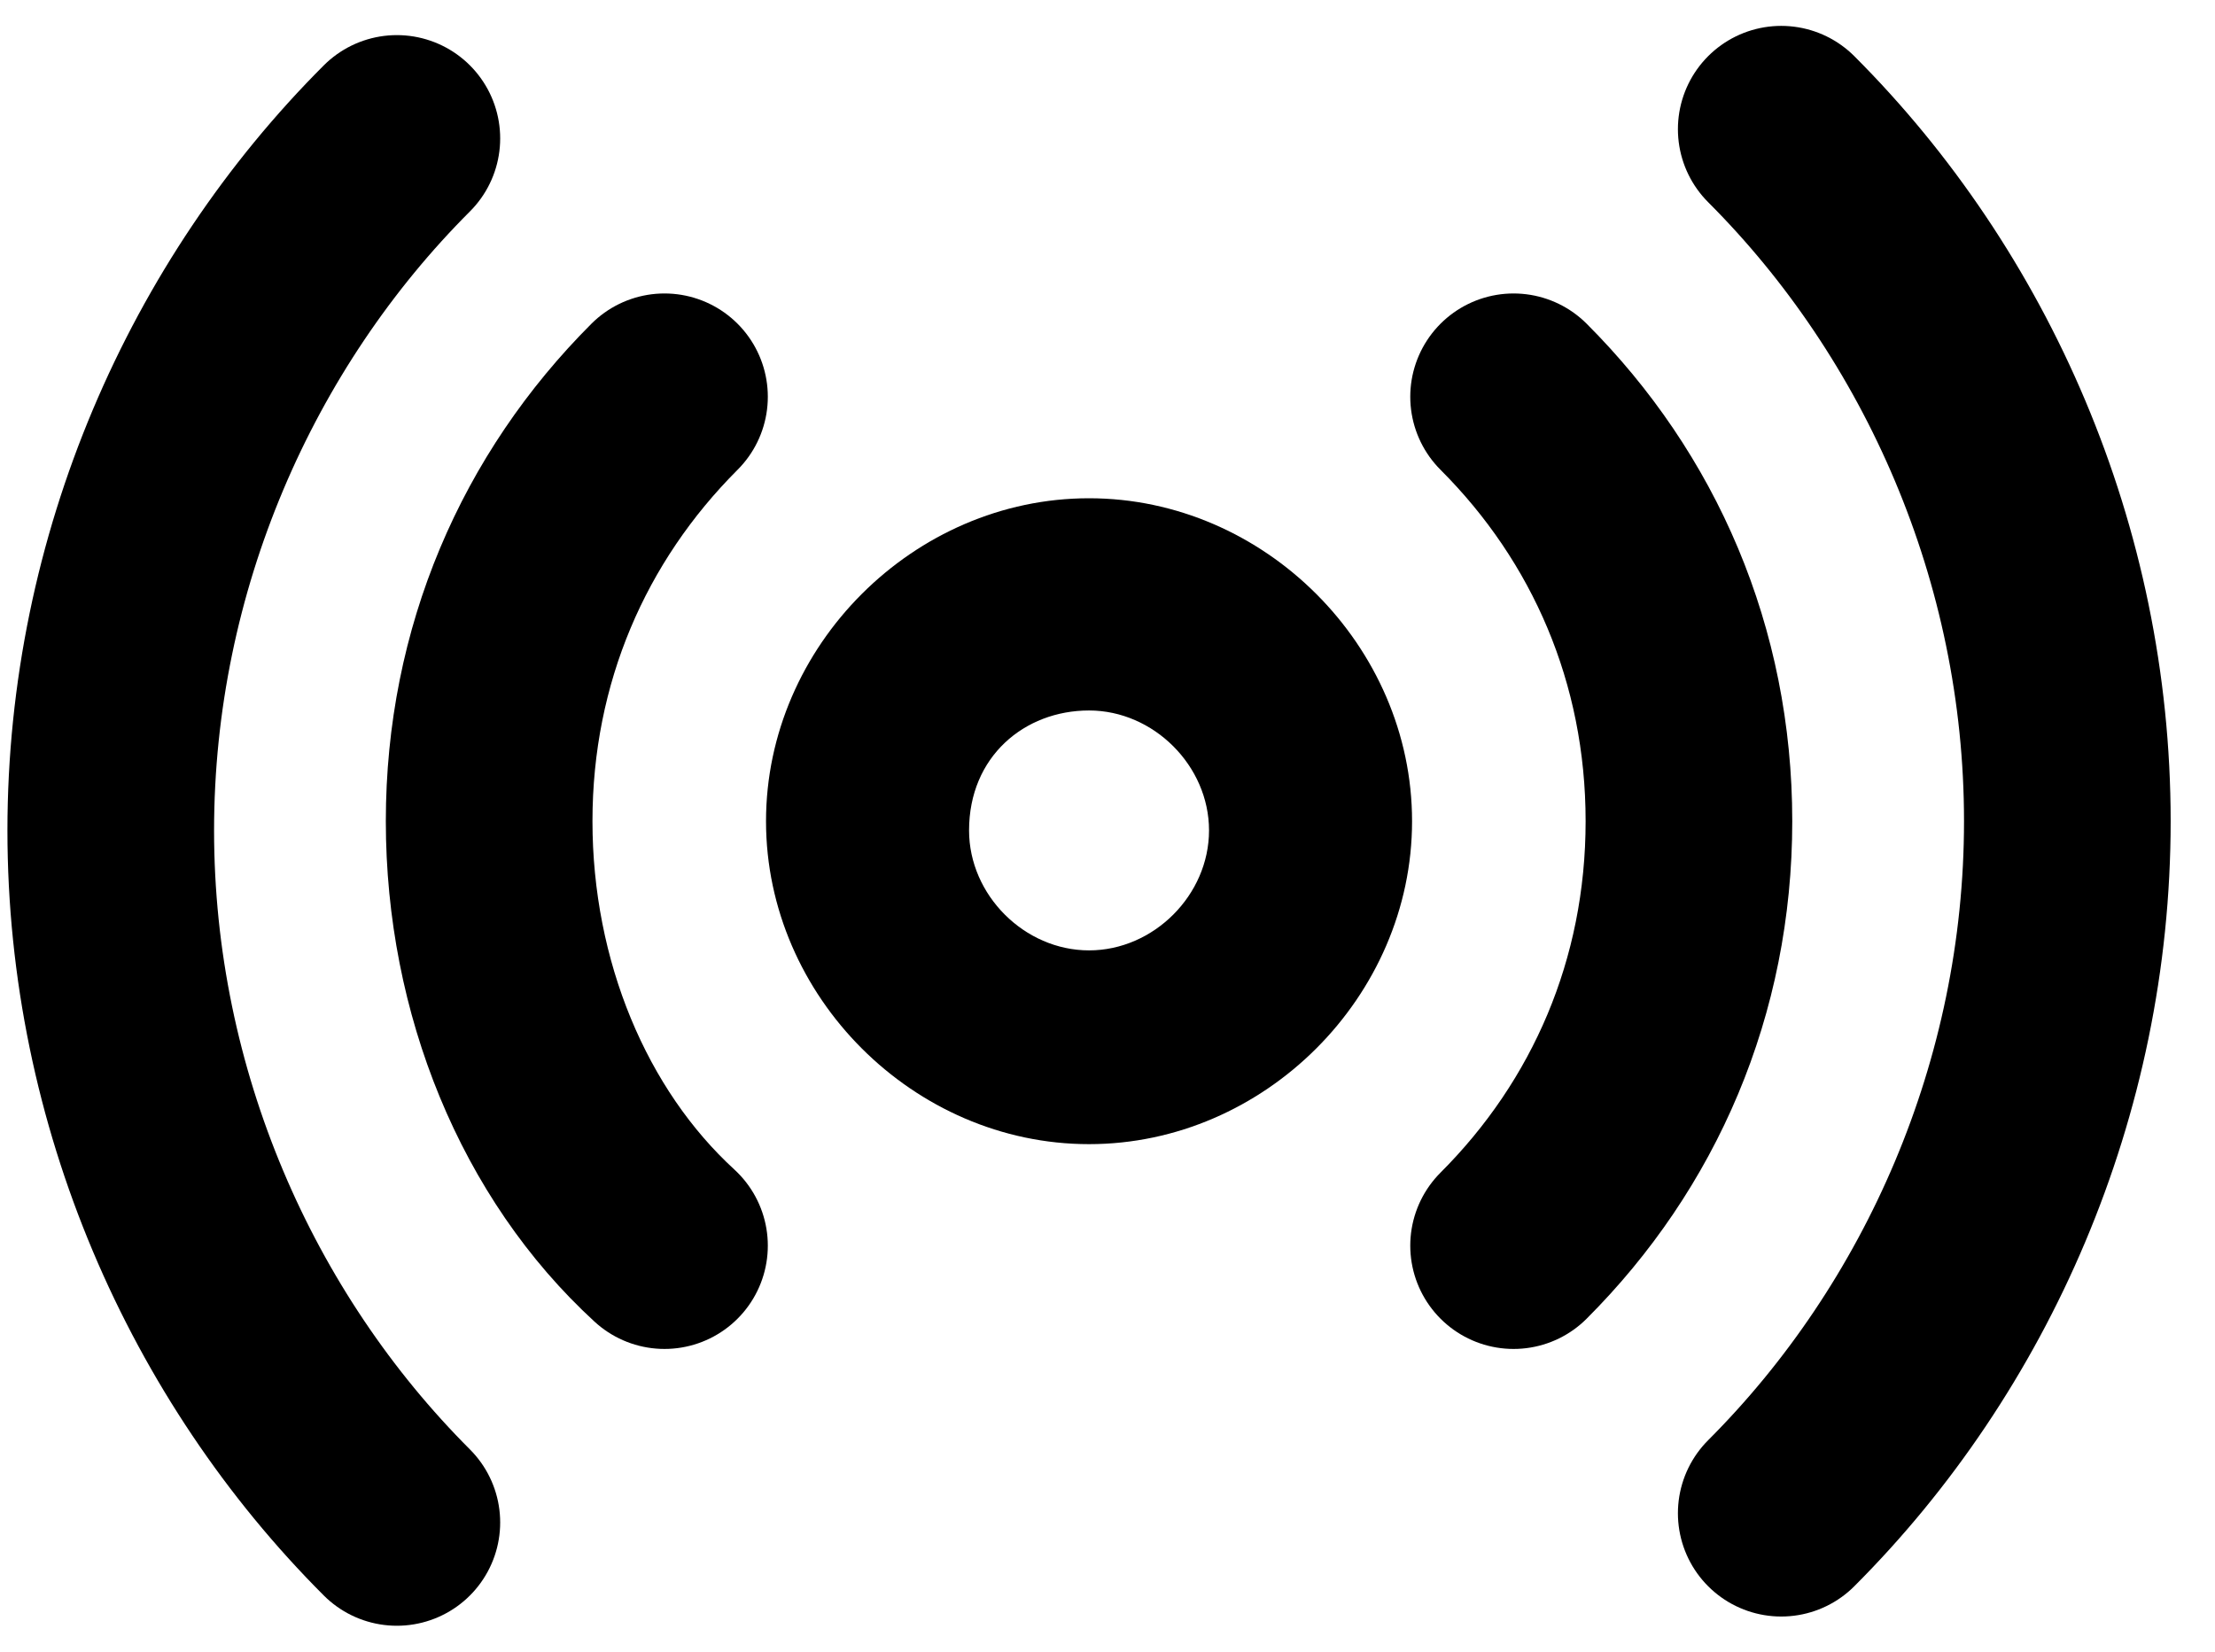
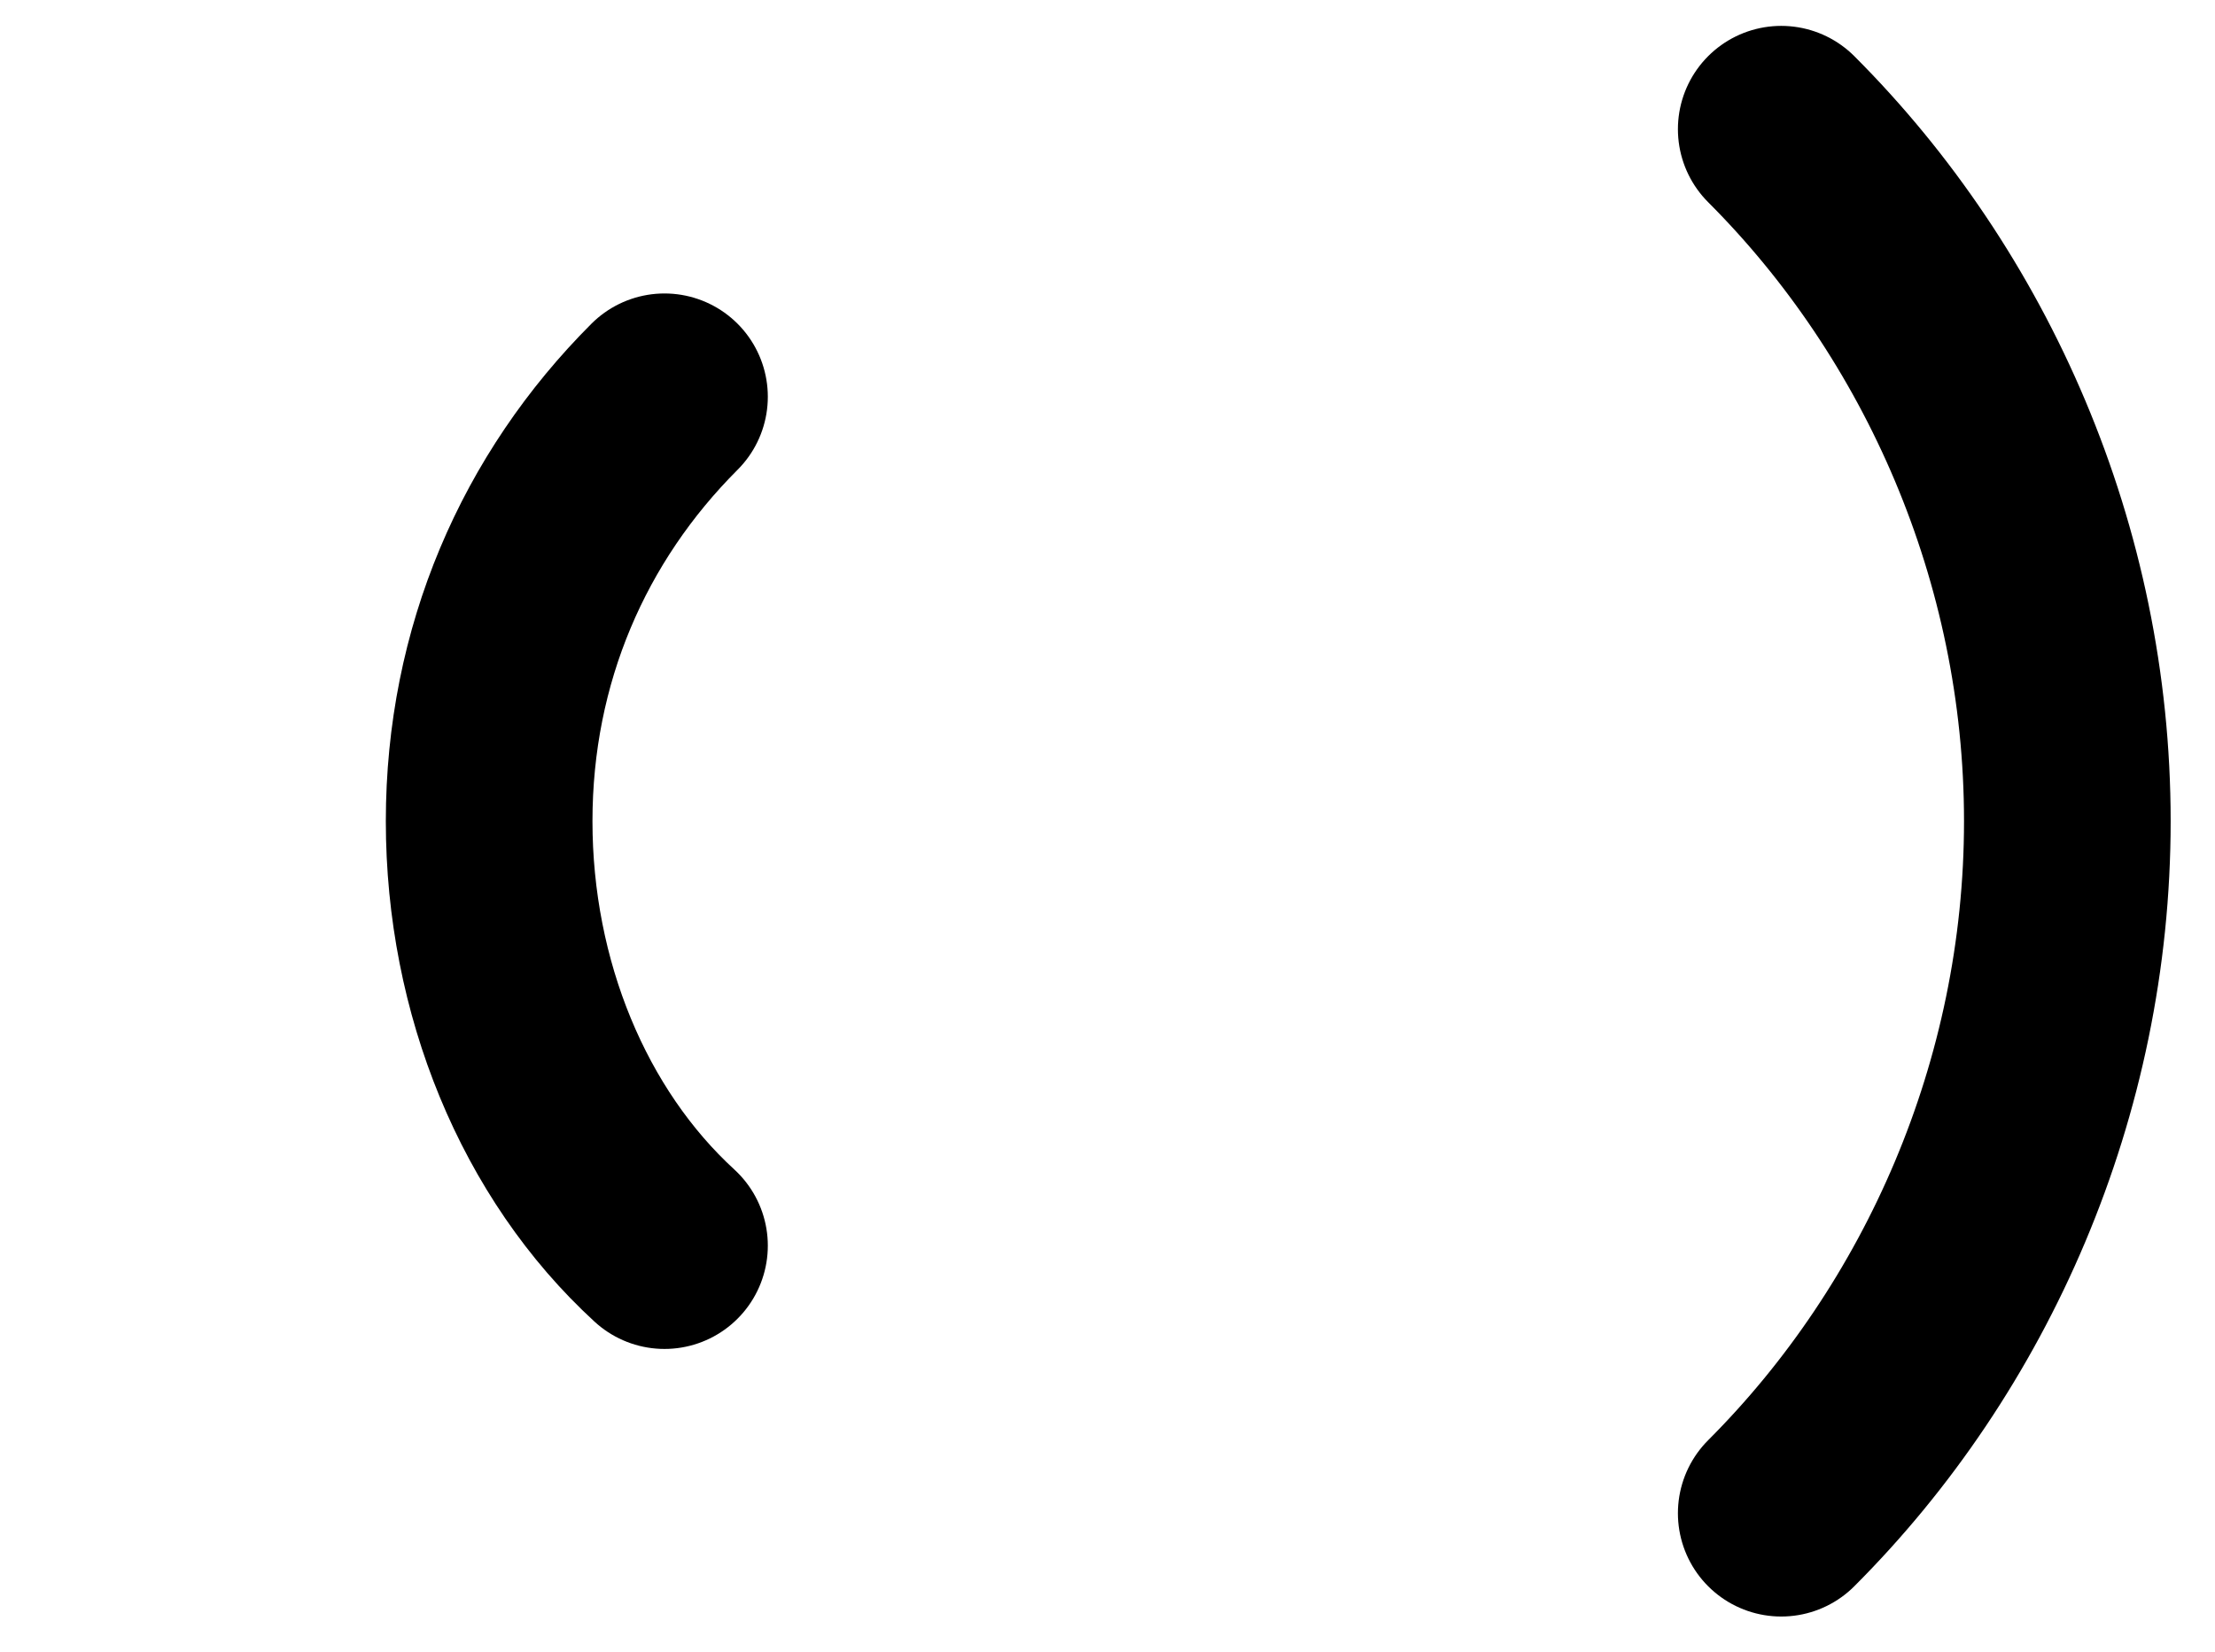
<svg xmlns="http://www.w3.org/2000/svg" version="1.1" id="Layer_2" x="0px" y="0px" width="24px" height="17.9px" viewBox="0 0 24 17.9" style="enable-background:new 0 0 24 17.9;" xml:space="preserve">
  <g>
    <g>
-       <path d="M11.8,7.7c0.7,0,1.3,0.6,1.3,1.3c0,0.7-0.6,1.3-1.3,1.3s-1.3-0.6-1.3-1.3C10.5,8.2,11.1,7.7,11.8,7.7 M11.8,5.4    C9.9,5.4,8.3,7,8.3,8.9s1.6,3.5,3.5,3.5c1.9,0,3.5-1.6,3.5-3.5S13.7,5.4,11.8,5.4L11.8,5.4z" />
-     </g>
-     <path style="fill:none;stroke:#000000;stroke-width:2.239;stroke-linecap:round;stroke-miterlimit:10;" d="M4.3,16.5   c-1.9-1.9-3.1-4.6-3.1-7.5s1.2-5.6,3.1-7.5" />
+       </g>
    <path style="fill:none;stroke:#000000;stroke-width:2.239;stroke-linecap:round;stroke-miterlimit:10;" d="M19.3,1.4   c1.9,1.9,3.1,4.6,3.1,7.5s-1.2,5.6-3.1,7.5" />
    <path style="fill:none;stroke:#000000;stroke-width:2.239;stroke-linecap:round;stroke-miterlimit:10;" d="M7.2,13.5   C6,12.4,5.3,10.7,5.3,8.9c0-1.8,0.7-3.4,1.9-4.6" />
-     <path style="fill:none;stroke:#000000;stroke-width:2.239;stroke-linecap:round;stroke-miterlimit:10;" d="M16.4,4.3   c1.2,1.2,1.9,2.8,1.9,4.6s-0.7,3.4-1.9,4.6" />
  </g>
</svg>